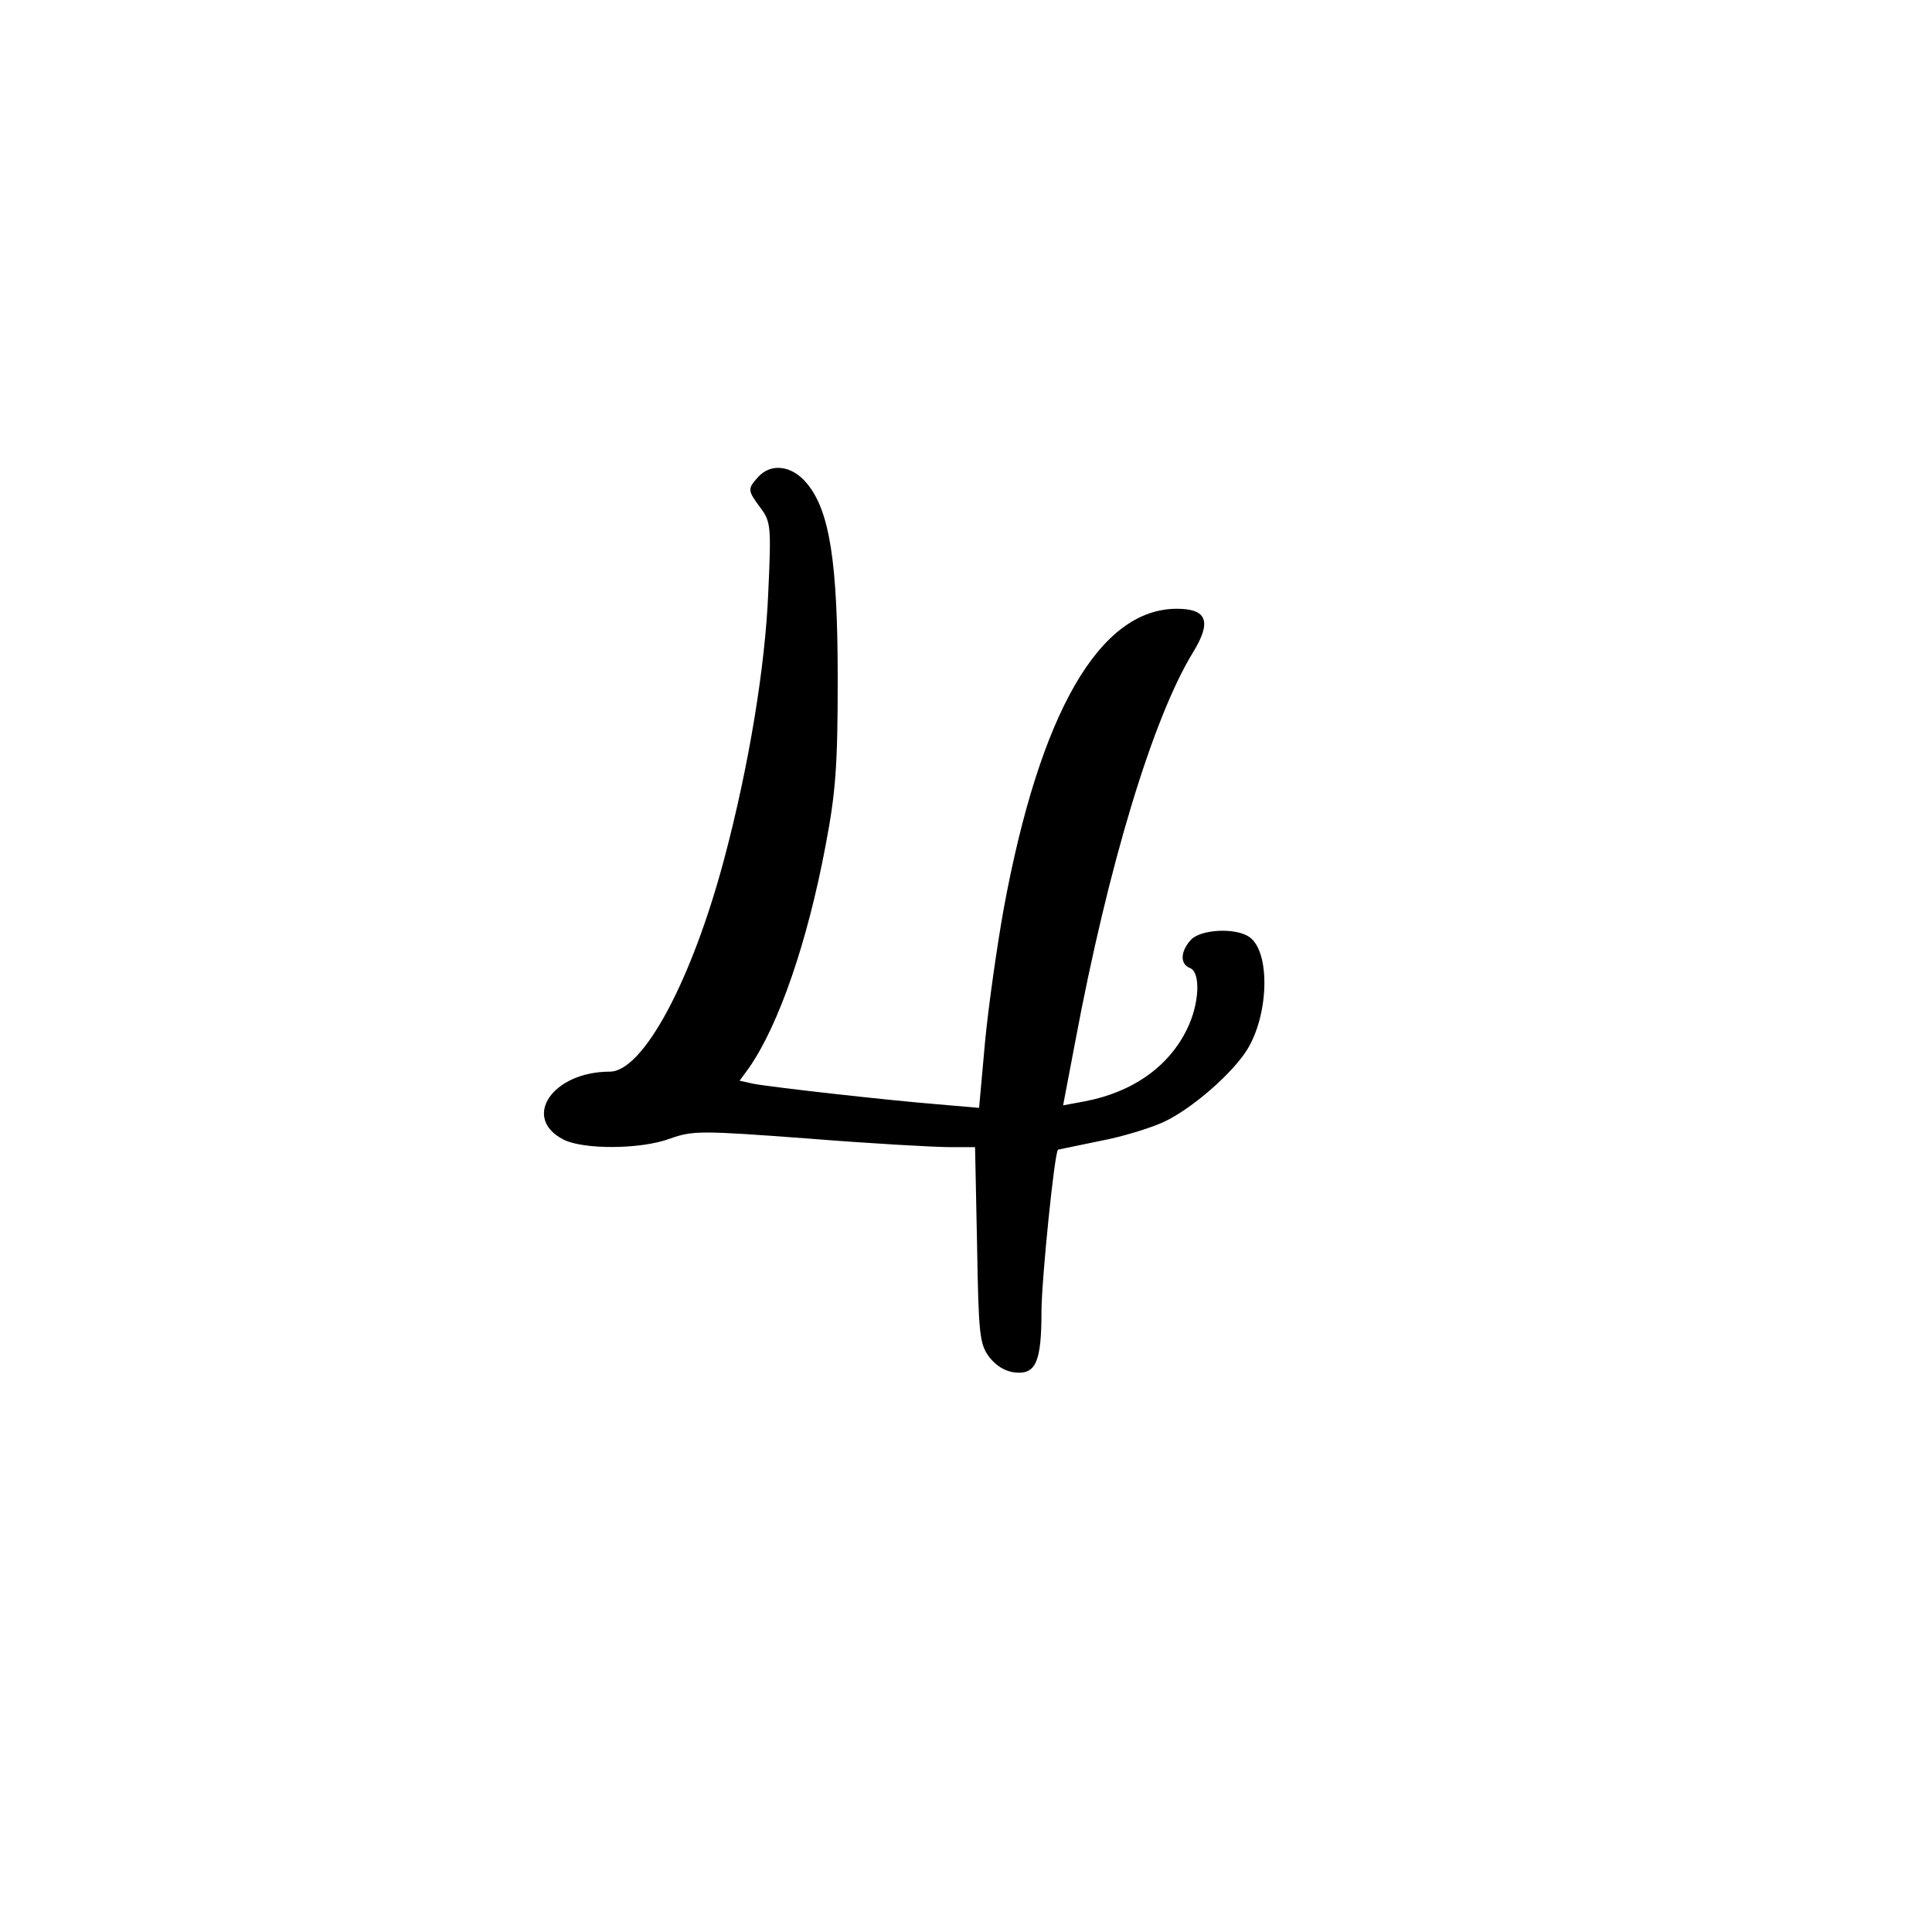
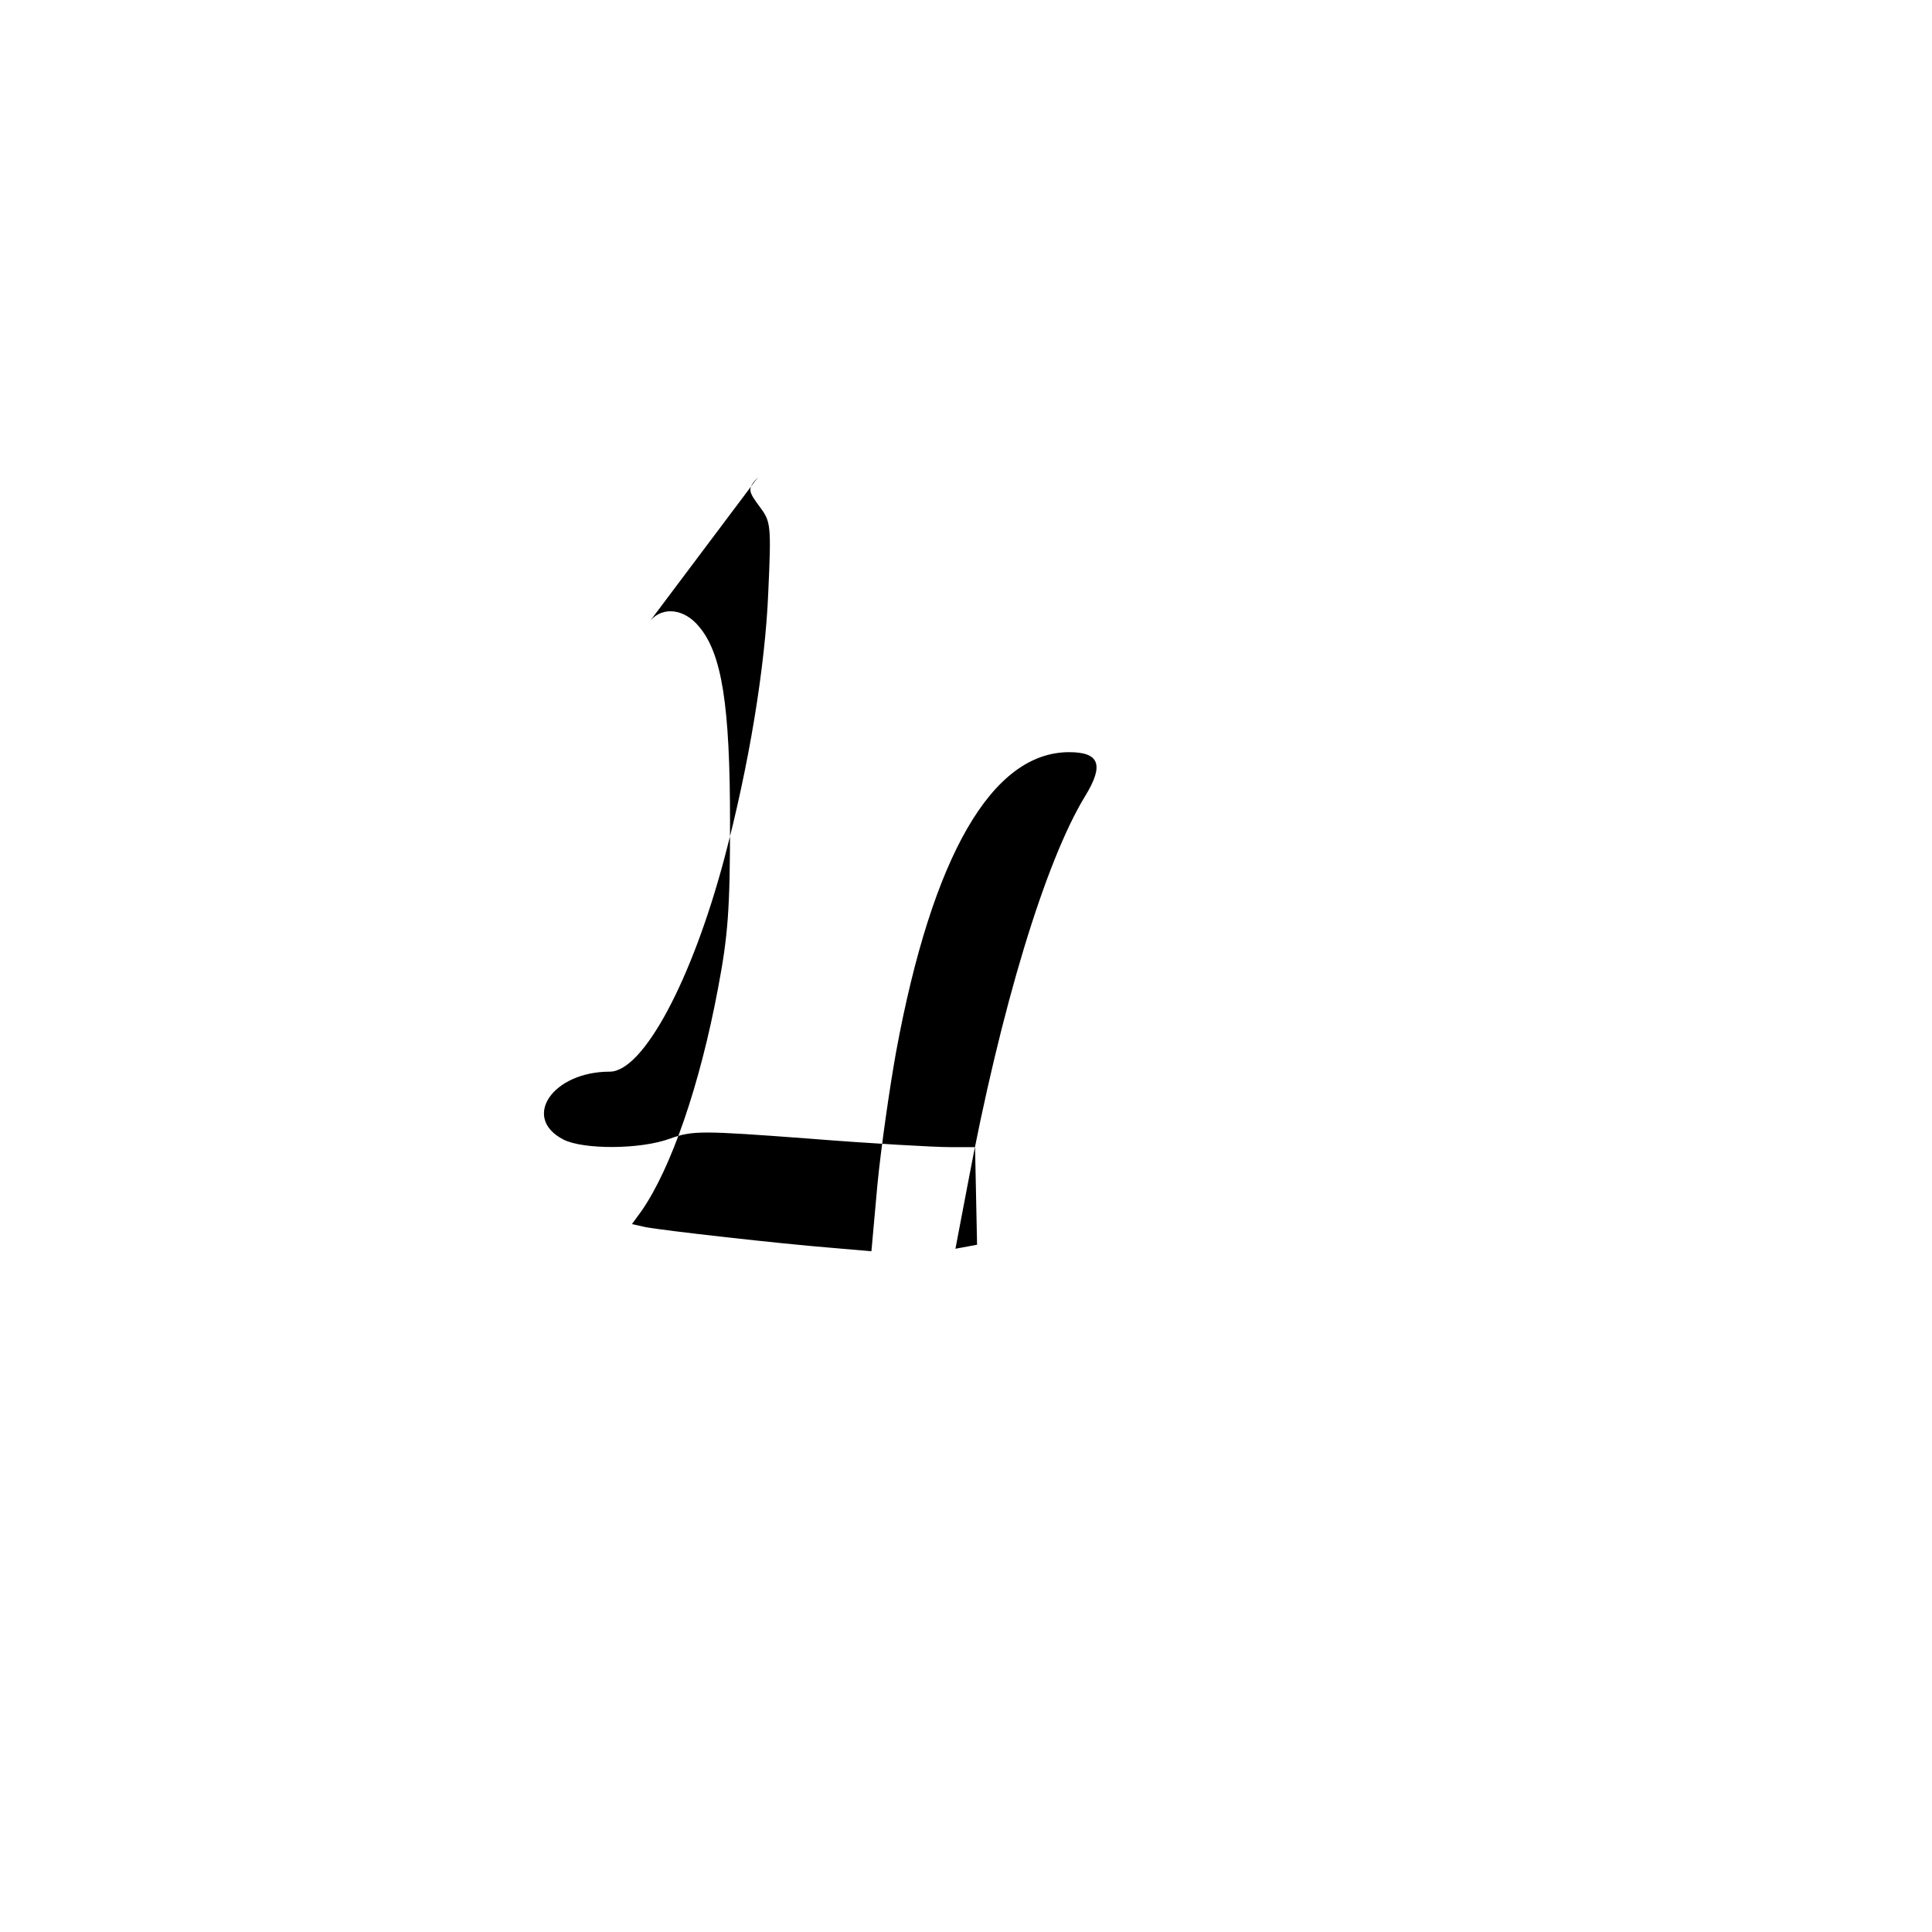
<svg xmlns="http://www.w3.org/2000/svg" version="1.0" width="384" height="384" viewBox="0 0 384 384" preserveAspectRatio="xMidYMid meet">
  <g transform="translate(0,384) scale(0.1,-0.1)" fill="#000000" stroke="none">
-     <path d="M1507 2892 c-22 -24 -21 -27 5 -62 20 -27 21 -37 15 -167 -6 -149 -39 -347 -87 -528 -65 -245 -162 -425 -228 -425 -114 0 -176 -92 -92 -135 39 -20 153 -20 212 2 45 16 61 16 275 0 125 -10 251 -17 280 -17 l51 0 4 -194 c3 -179 5 -197 24 -223 14 -18 32 -29 52 -31 41 -4 52 22 52 121 0 61 26 319 33 322 1 0 38 8 82 17 44 8 102 26 128 38 56 26 137 97 166 144 43 70 46 193 5 223 -27 20 -98 16 -117 -5 -21 -23 -22 -48 -2 -56 22 -8 19 -72 -6 -122 -36 -74 -108 -125 -203 -143 l-43 -8 24 126 c66 353 155 645 234 774 38 62 28 87 -32 87 -153 0 -272 -205 -344 -596 -13 -72 -30 -191 -37 -263 l-12 -133 -81 7 c-100 8 -331 34 -368 41 l-27 6 19 26 c59 85 116 250 152 442 20 105 24 158 24 330 0 233 -16 336 -62 390 -29 35 -71 40 -96 12z" />
+     <path d="M1507 2892 c-22 -24 -21 -27 5 -62 20 -27 21 -37 15 -167 -6 -149 -39 -347 -87 -528 -65 -245 -162 -425 -228 -425 -114 0 -176 -92 -92 -135 39 -20 153 -20 212 2 45 16 61 16 275 0 125 -10 251 -17 280 -17 l51 0 4 -194 l-43 -8 24 126 c66 353 155 645 234 774 38 62 28 87 -32 87 -153 0 -272 -205 -344 -596 -13 -72 -30 -191 -37 -263 l-12 -133 -81 7 c-100 8 -331 34 -368 41 l-27 6 19 26 c59 85 116 250 152 442 20 105 24 158 24 330 0 233 -16 336 -62 390 -29 35 -71 40 -96 12z" />
  </g>
</svg>